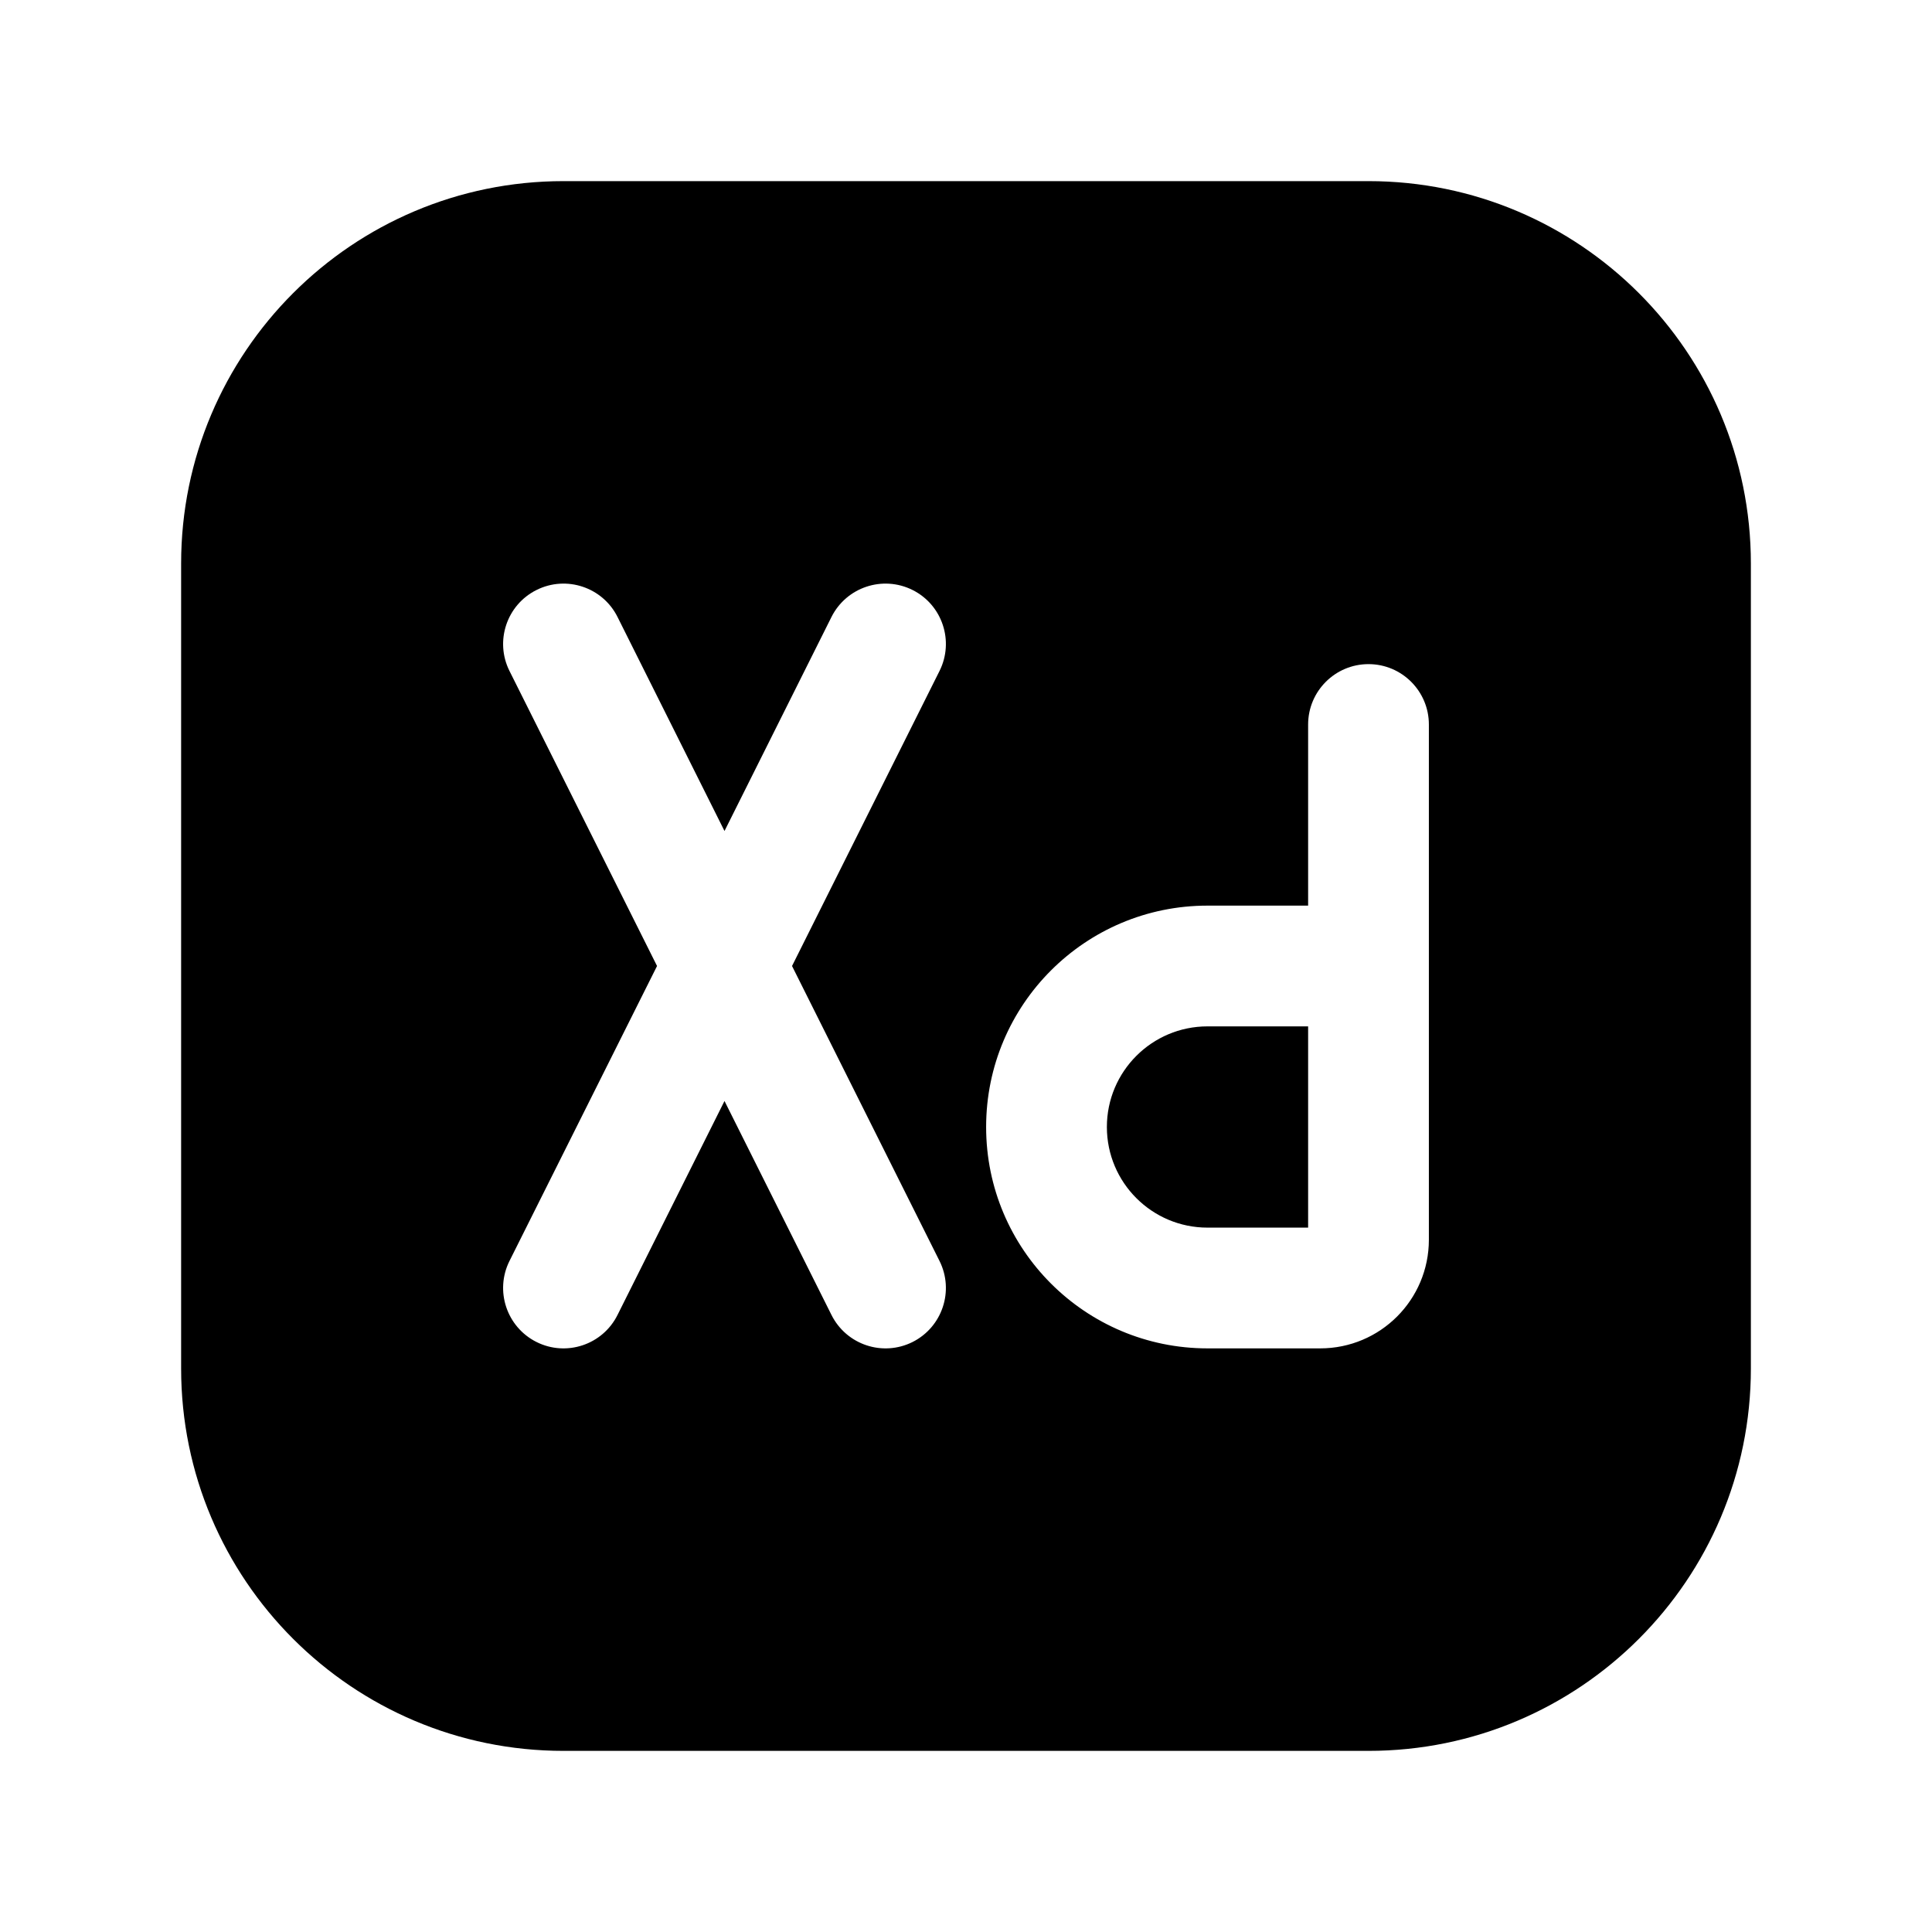
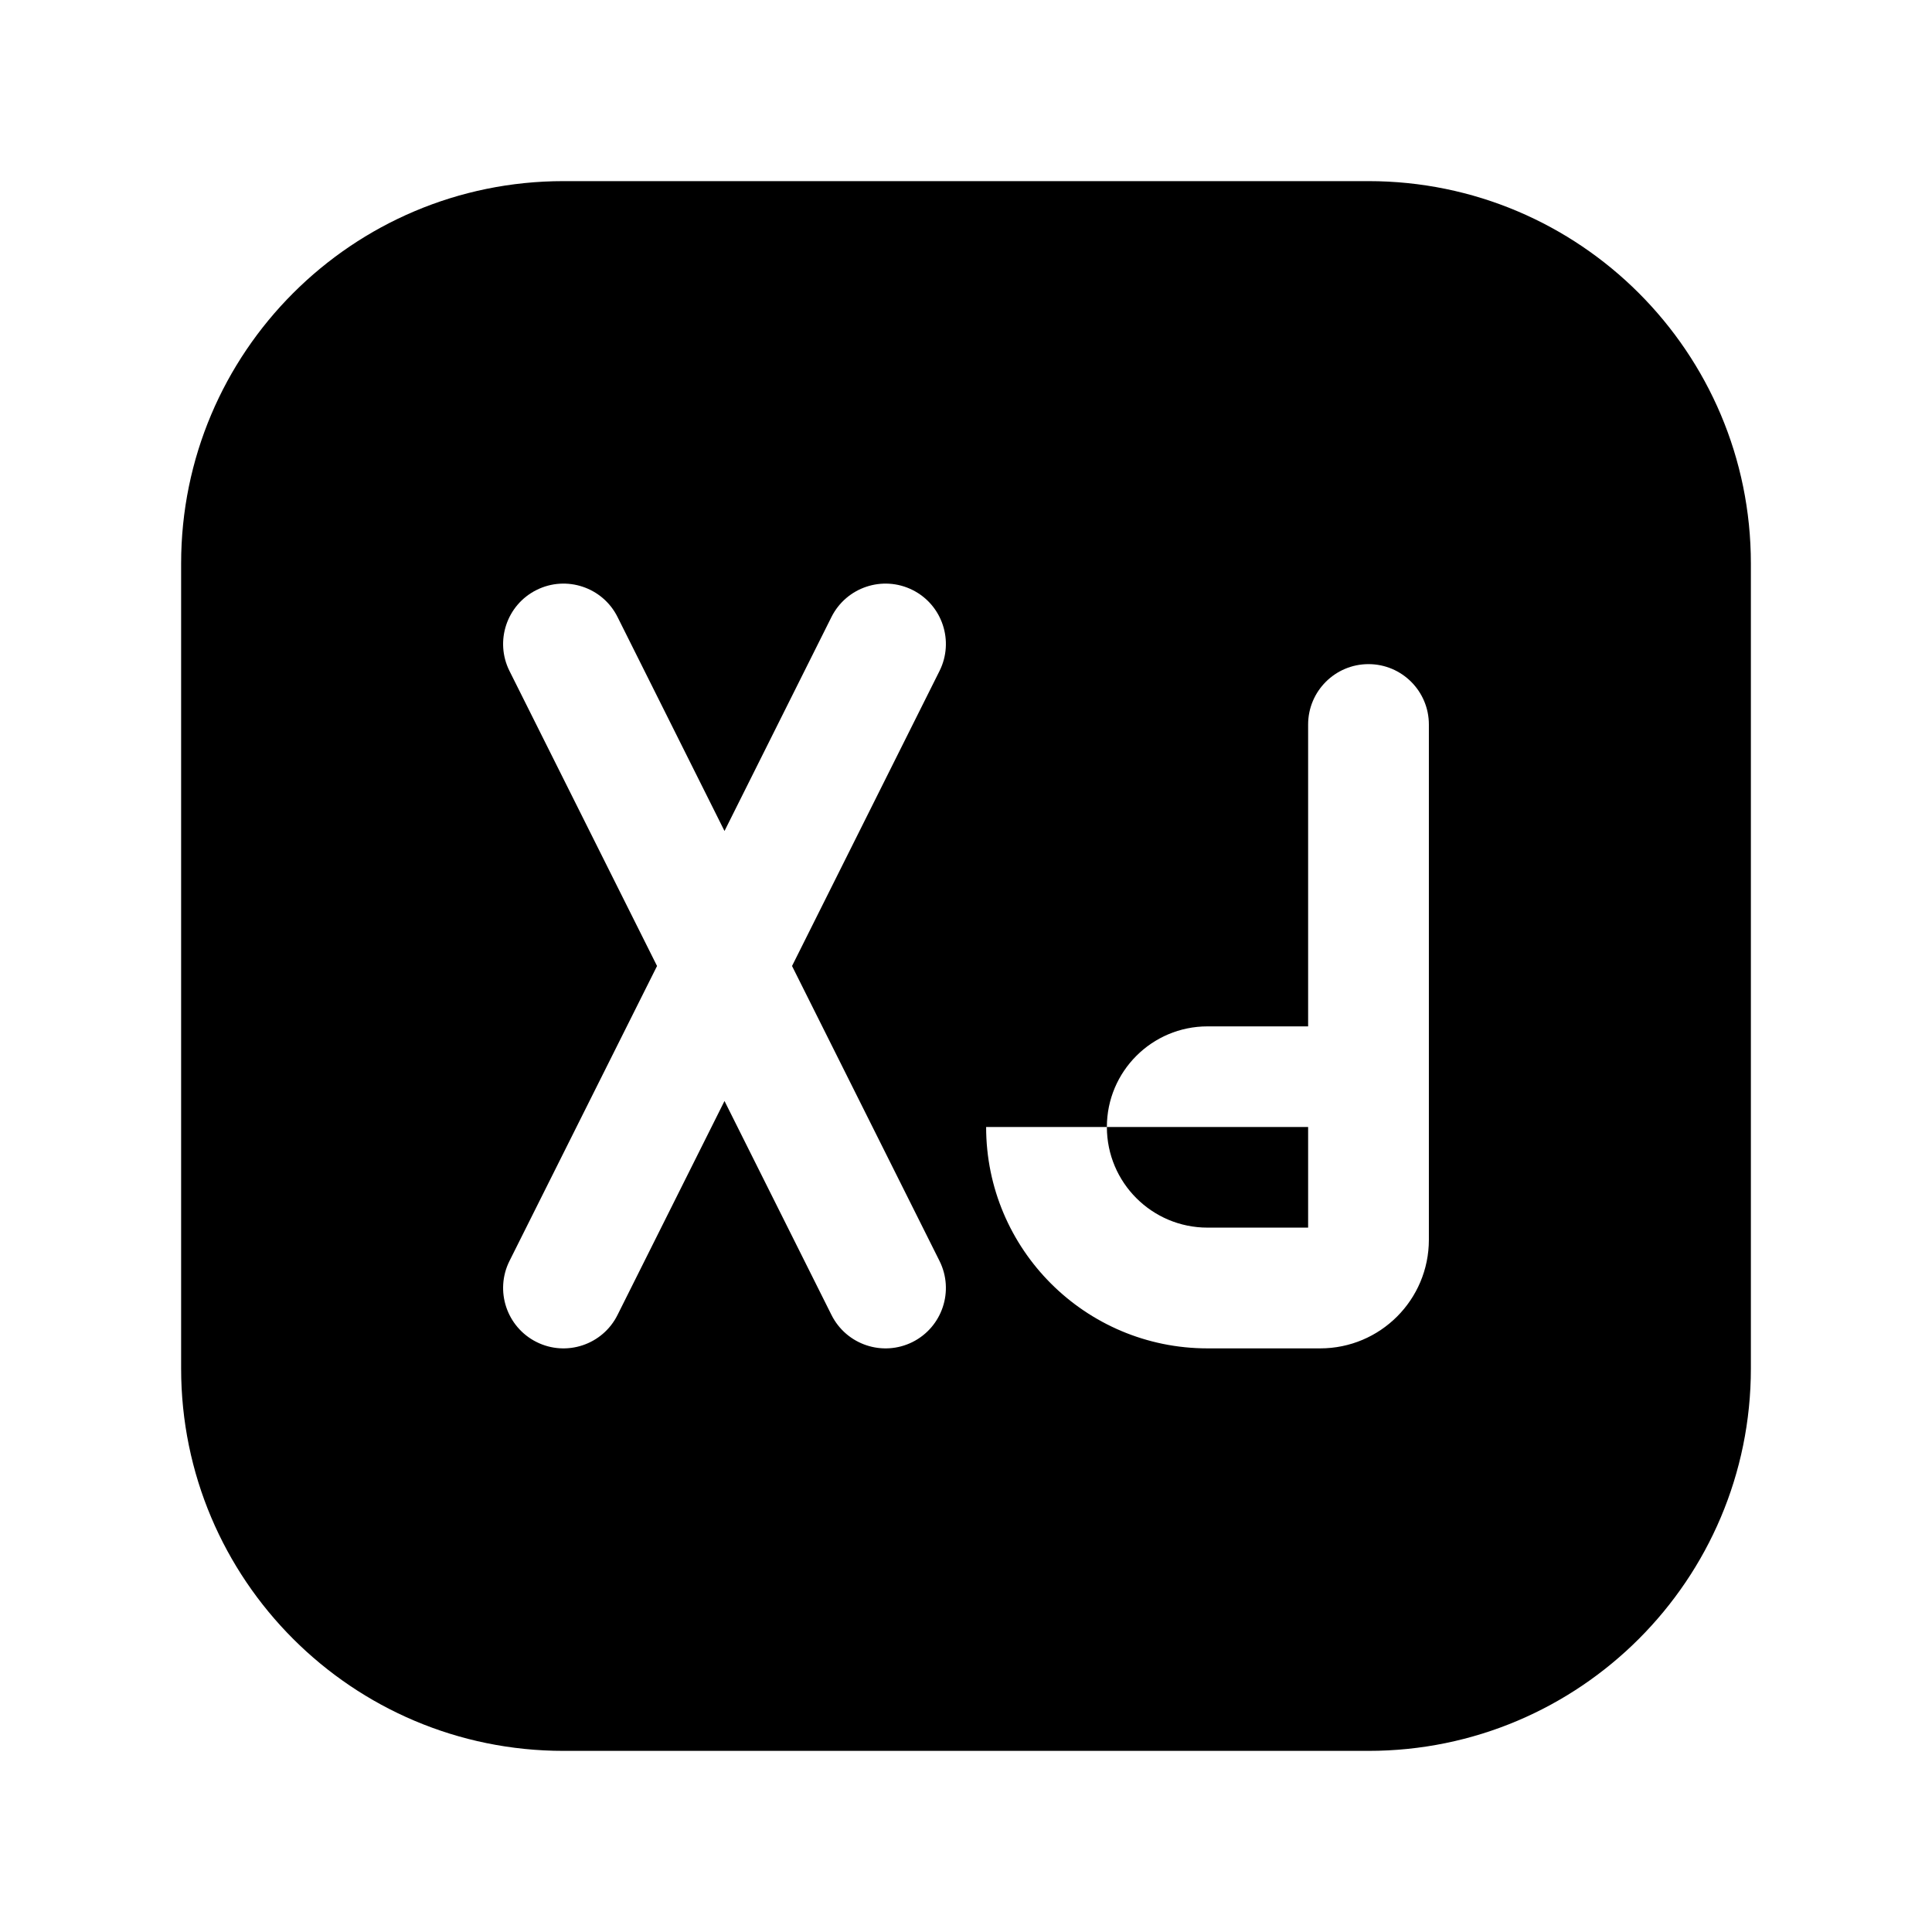
<svg xmlns="http://www.w3.org/2000/svg" width="24" height="24" viewBox="0 0 24 24" fill="none">
-   <path fill-rule="evenodd" clip-rule="evenodd" d="M21.75 17C21.75 19.623 19.623 21.75 17 21.75H7C4.377 21.75 2.25 19.623 2.25 17V7C2.25 4.377 4.377 2.25 7 2.25H17C19.623 2.25 21.75 4.377 21.75 7V17ZM6.665 16.671C6.294 16.485 6.144 16.035 6.329 15.664L8.162 12L6.329 8.335C6.144 7.965 6.294 7.514 6.665 7.329C7.035 7.144 7.486 7.294 7.671 7.664L9 10.323L10.329 7.664C10.515 7.294 10.965 7.144 11.336 7.329C11.706 7.514 11.856 7.965 11.671 8.335L9.839 12L11.671 15.664C11.856 16.035 11.706 16.485 11.336 16.671C10.965 16.856 10.515 16.706 10.329 16.335L9 13.677L7.671 16.335C7.486 16.706 7.035 16.856 6.665 16.671ZM15 12.75H16.25V15.25H15C14.31 15.25 13.75 14.69 13.75 14C13.75 13.31 14.31 12.75 15 12.75ZM15 16.75C13.481 16.75 12.25 15.519 12.25 14C12.25 12.481 13.481 11.25 15 11.25H16.25V9C16.25 8.586 16.586 8.25 17 8.25C17.414 8.25 17.75 8.586 17.75 9V15.4C17.75 16.146 17.146 16.75 16.4 16.75H15Z" fill="currentColor" />
+   <path fill-rule="evenodd" clip-rule="evenodd" d="M21.75 17C21.75 19.623 19.623 21.75 17 21.75H7C4.377 21.75 2.25 19.623 2.25 17V7C2.25 4.377 4.377 2.25 7 2.25H17C19.623 2.25 21.75 4.377 21.75 7V17ZM6.665 16.671C6.294 16.485 6.144 16.035 6.329 15.664L8.162 12L6.329 8.335C6.144 7.965 6.294 7.514 6.665 7.329C7.035 7.144 7.486 7.294 7.671 7.664L9 10.323L10.329 7.664C10.515 7.294 10.965 7.144 11.336 7.329C11.706 7.514 11.856 7.965 11.671 8.335L9.839 12L11.671 15.664C11.856 16.035 11.706 16.485 11.336 16.671C10.965 16.856 10.515 16.706 10.329 16.335L9 13.677L7.671 16.335C7.486 16.706 7.035 16.856 6.665 16.671ZM15 12.75H16.25V15.25H15C14.31 15.25 13.75 14.69 13.75 14C13.75 13.31 14.31 12.75 15 12.75ZM15 16.75C13.481 16.75 12.25 15.519 12.25 14H16.25V9C16.25 8.586 16.586 8.25 17 8.25C17.414 8.25 17.75 8.586 17.75 9V15.4C17.75 16.146 17.146 16.75 16.4 16.75H15Z" fill="currentColor" />
</svg>